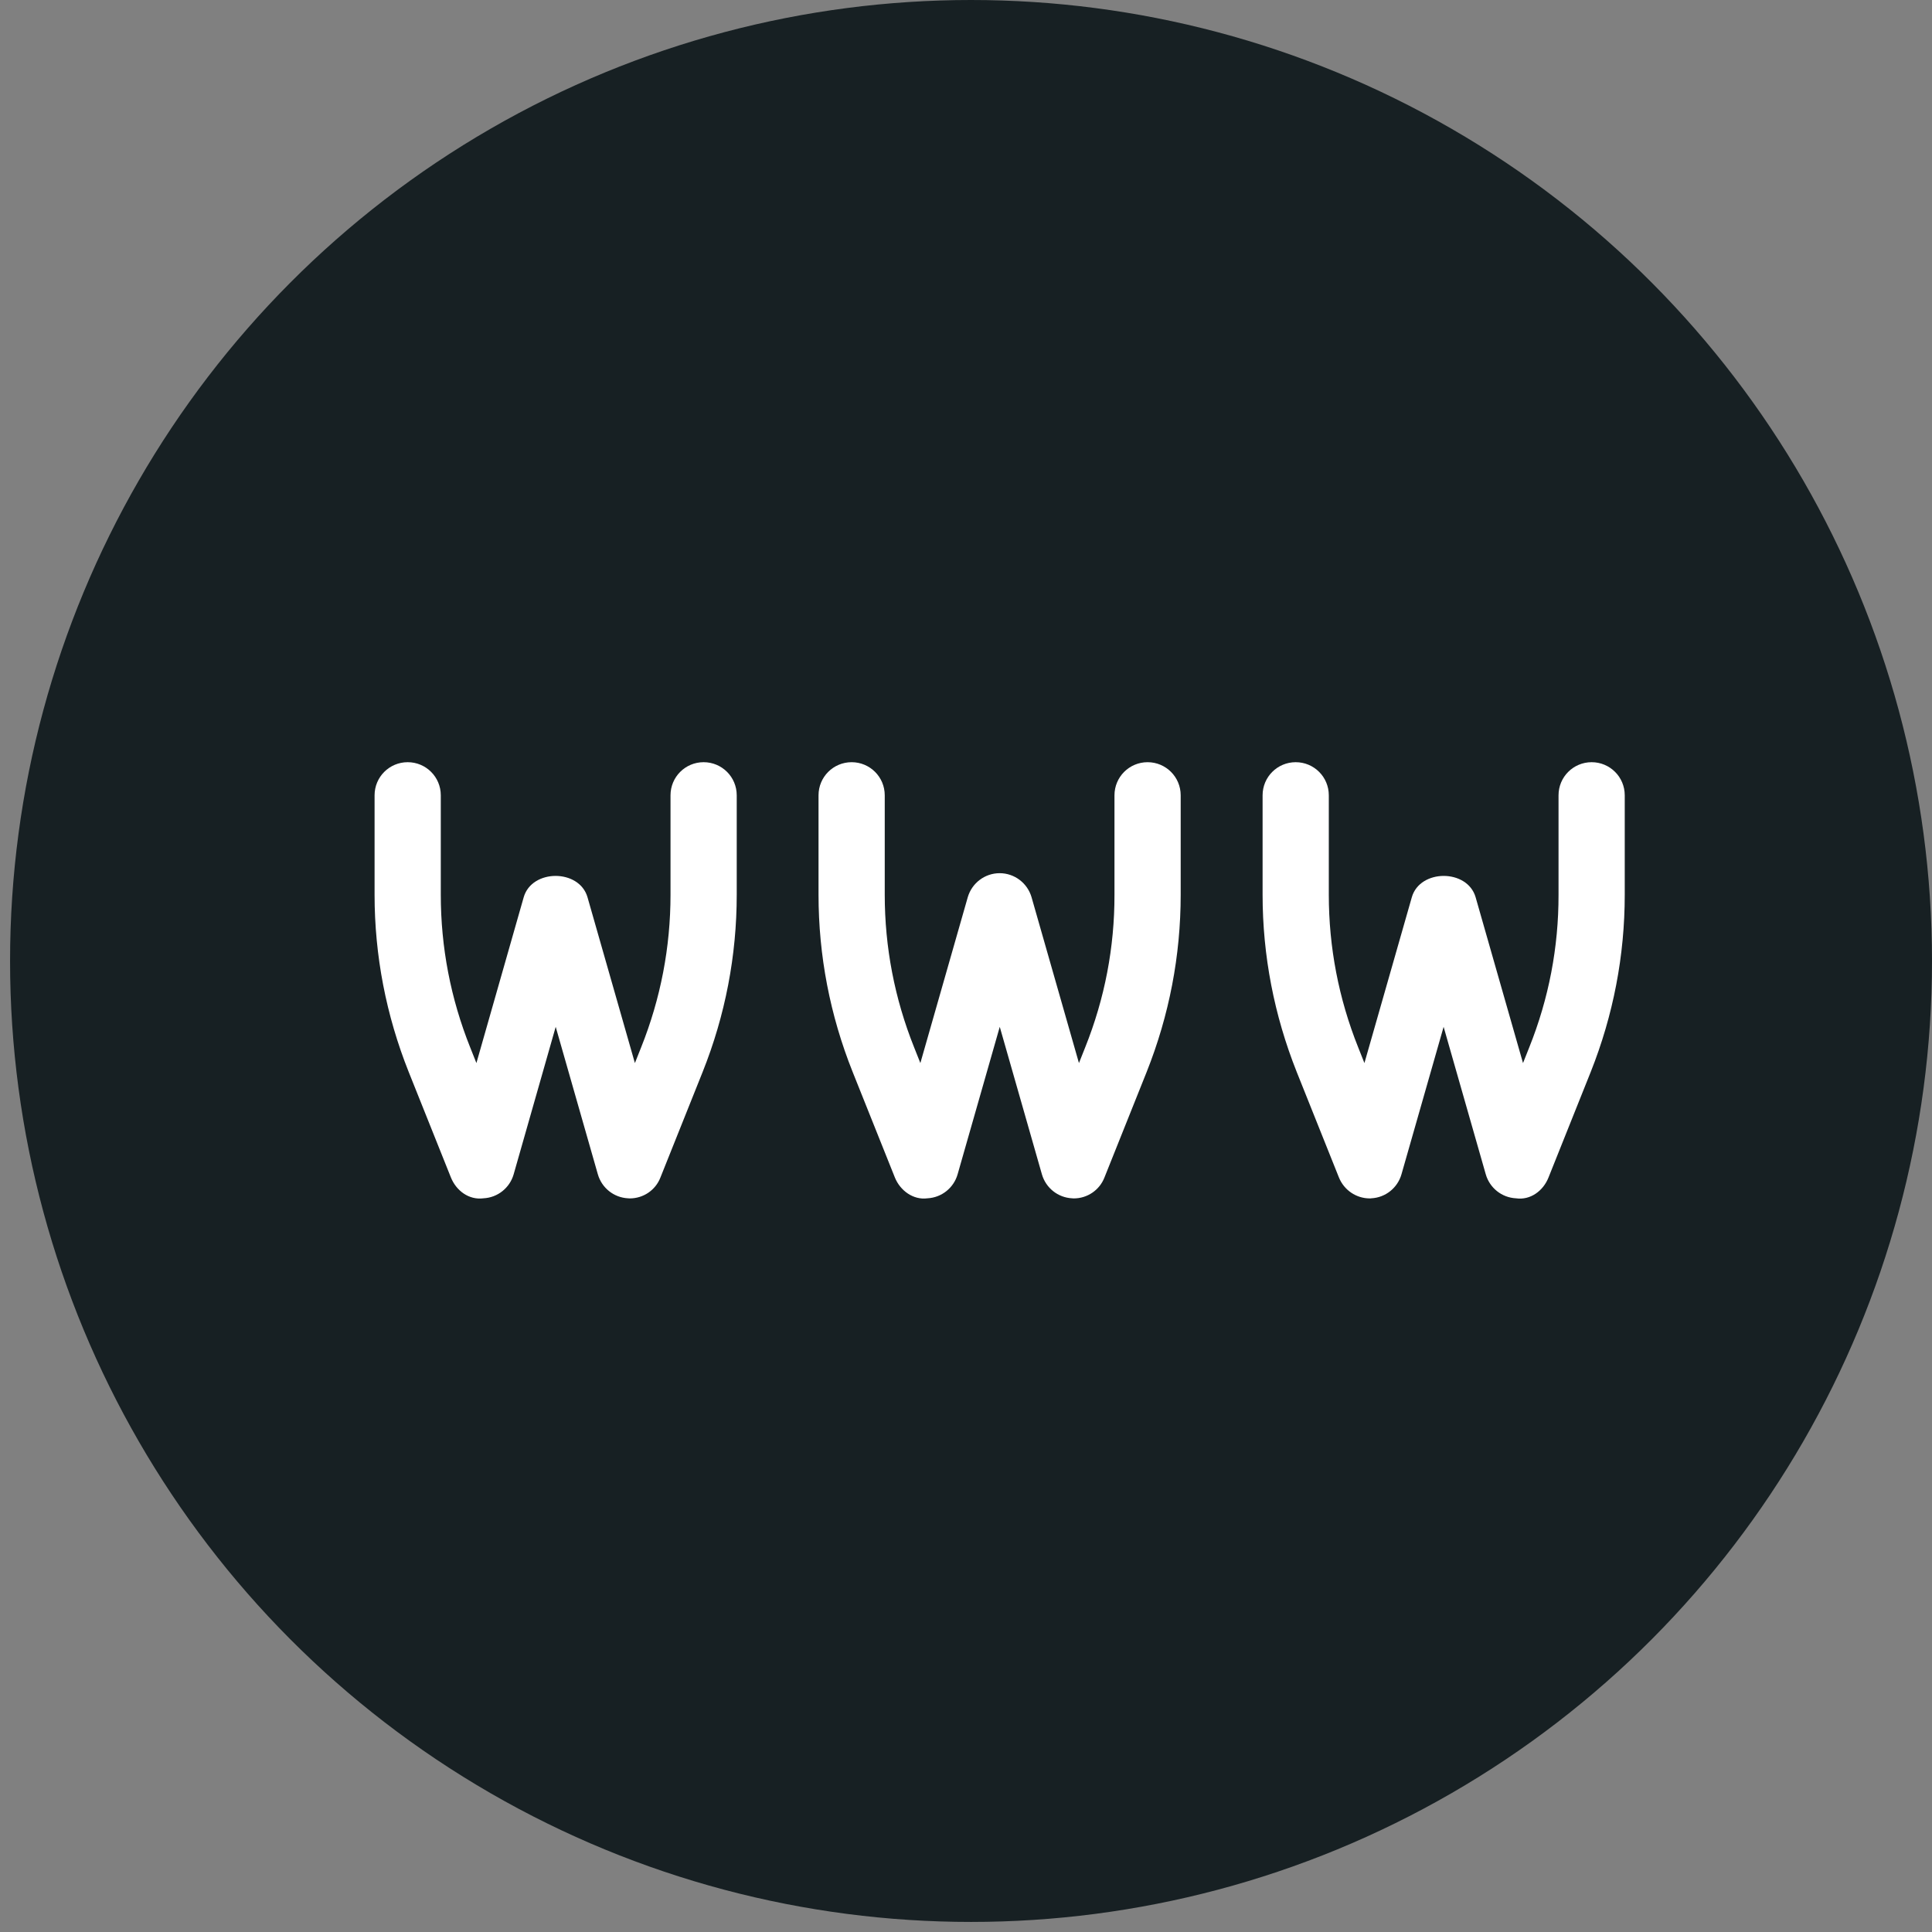
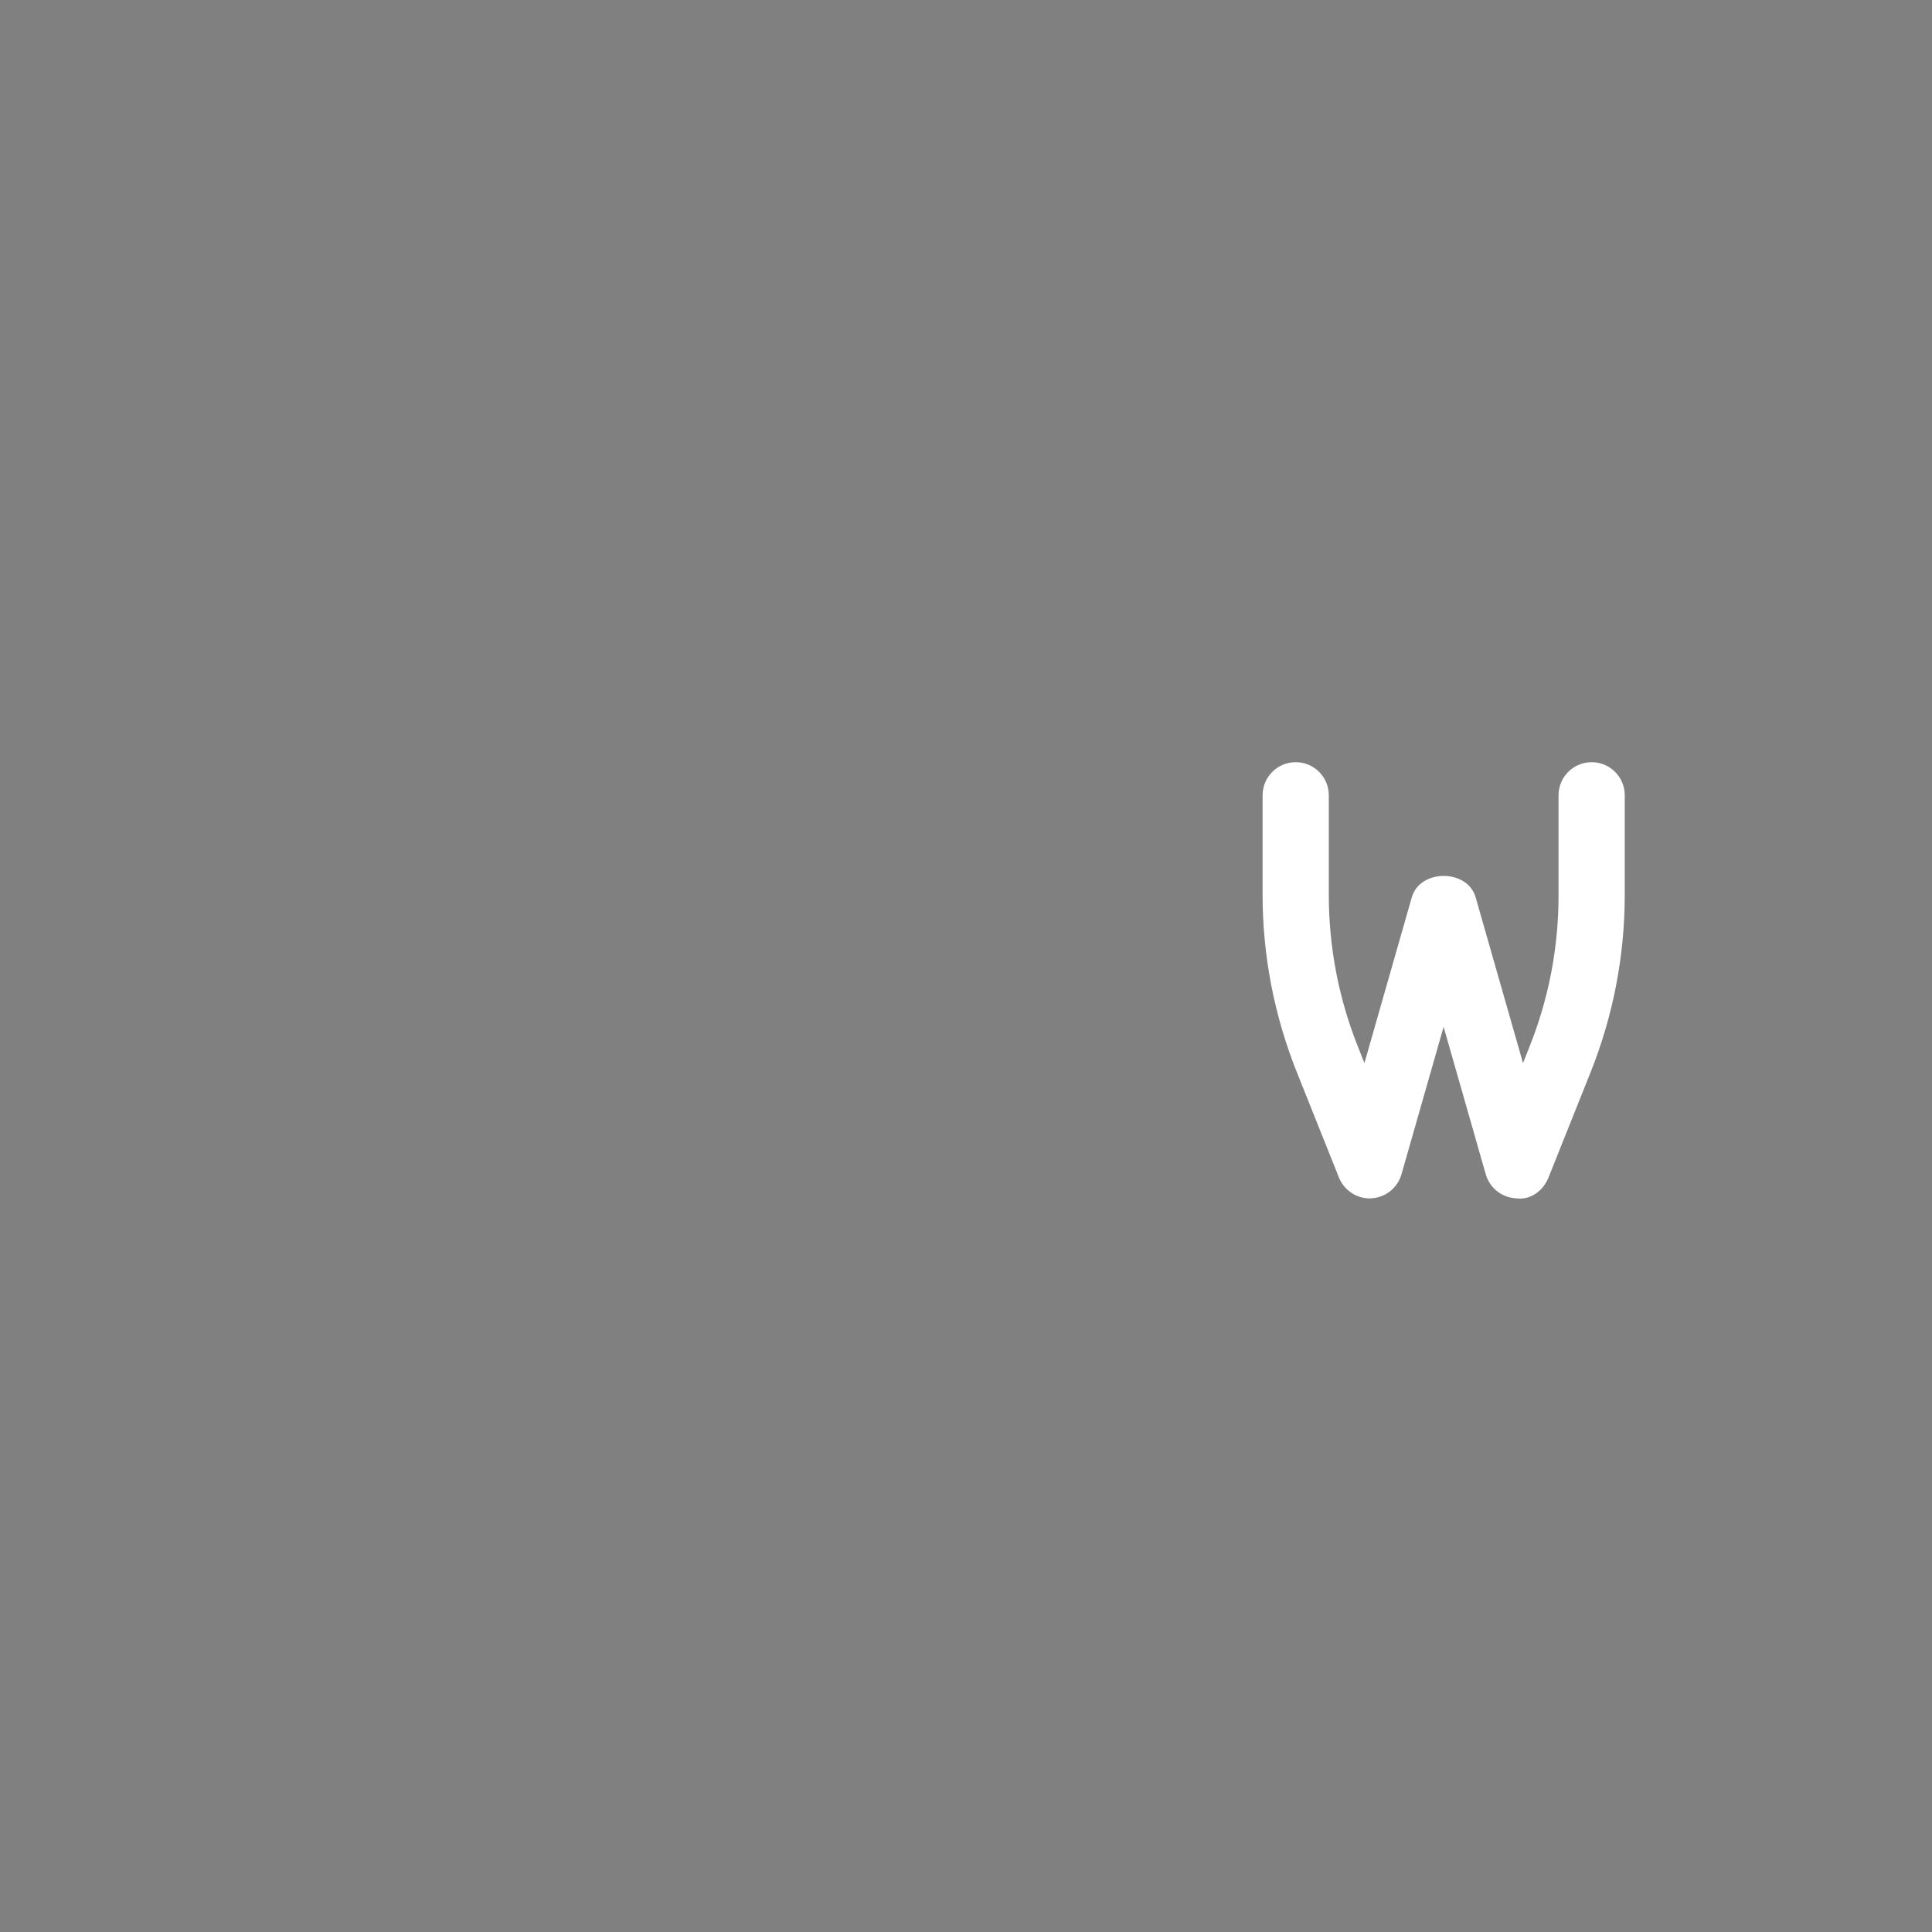
<svg xmlns="http://www.w3.org/2000/svg" version="1.1" id="Layer_1" x="0px" y="0px" viewBox="0 0 192 192" style="enable-background:new 0 0 192 192;" xml:space="preserve">
  <rect x="0" y="0" width="192" height="192" fill="#808080" stroke="none" />
  <style type="text/css">
	.st0{fill:#172023;}
	.st1{fill:#FFFFFF;}
</style>
  <g id="Group_801" transform="translate(-21 -416)">
-     <circle id="Ellipse_48" class="st0" cx="117.5" cy="511.5" r="95.5" />
    <g id="monitor-www" transform="translate(23.245 421.206)">
-       <path class="st1" d="M60.34,113.89c-0.05,0-0.11,0-0.17-0.01c-1.41-0.07-2.61-1.03-3-2.38l-4.19-14.66L48.8,111.5    c-0.39,1.35-1.59,2.31-3,2.38c-1.45,0.19-2.7-0.76-3.23-2.06l-4.2-10.5c-2.24-5.62-3.39-11.55-3.39-17.61v-9.88    c0-1.82,1.47-3.29,3.29-3.29c1.82,0,3.29,1.47,3.29,3.29v9.88c0,5.22,0.98,10.32,2.92,15.17l0.62,1.56l4.7-16.48    c0.81-2.82,5.52-2.83,6.34,0l4.71,16.48l0.62-1.56c1.94-4.85,2.92-9.96,2.92-15.17v-9.88c0-1.82,1.47-3.29,3.29-3.29    s3.29,1.47,3.29,3.29v9.88c0,6.06-1.14,11.99-3.39,17.62l-4.2,10.5C62.89,113.08,61.68,113.89,60.34,113.89z" />
-       <path class="st1" d="M104.47,113.89c-0.05,0-0.11,0-0.17-0.01c-1.41-0.07-2.61-1.03-3-2.38l-4.19-14.66l-4.19,14.66    c-0.39,1.35-1.59,2.31-3,2.38c-1.4,0.19-2.7-0.76-3.23-2.06l-4.2-10.5c-2.25-5.63-3.39-11.56-3.39-17.61v-9.88    c0-1.82,1.47-3.29,3.29-3.29c1.82,0,3.29,1.47,3.29,3.29v9.88c0,5.22,0.98,10.32,2.92,15.17l0.62,1.56l4.71-16.48    c0.41-1.41,1.7-2.39,3.17-2.39l0,0c1.47,0,2.76,0.98,3.17,2.39l4.71,16.48l0.62-1.56c1.94-4.84,2.92-9.95,2.91-15.17v-9.88    c0-1.82,1.47-3.29,3.29-3.29c1.82,0,3.29,1.47,3.29,3.29v9.88c0,6.06-1.14,11.98-3.38,17.61l-4.2,10.5    C107.02,113.07,105.81,113.89,104.47,113.89z" />
      <path class="st1" d="M133.88,113.89c-1.34,0-2.55-0.82-3.06-2.07l-4.2-10.5c-2.24-5.63-3.39-11.56-3.39-17.61v-9.88    c0-1.82,1.47-3.29,3.29-3.29s3.29,1.47,3.29,3.29v9.88c0,5.22,0.98,10.32,2.92,15.17l0.62,1.56l4.71-16.48    c0.81-2.82,5.52-2.83,6.34,0l4.71,16.48l0.62-1.56c1.94-4.84,2.92-9.95,2.91-15.17v-9.88c0-1.82,1.47-3.29,3.29-3.29    s3.29,1.47,3.29,3.29v9.88c0,6.06-1.14,11.98-3.38,17.61l-4.2,10.5c-0.52,1.31-1.79,2.27-3.23,2.06c-1.41-0.07-2.61-1.03-3-2.38    l-4.19-14.66l-4.19,14.66c-0.39,1.35-1.59,2.31-3,2.38C134,113.89,133.94,113.89,133.88,113.89z" />
    </g>
  </g>
</svg>